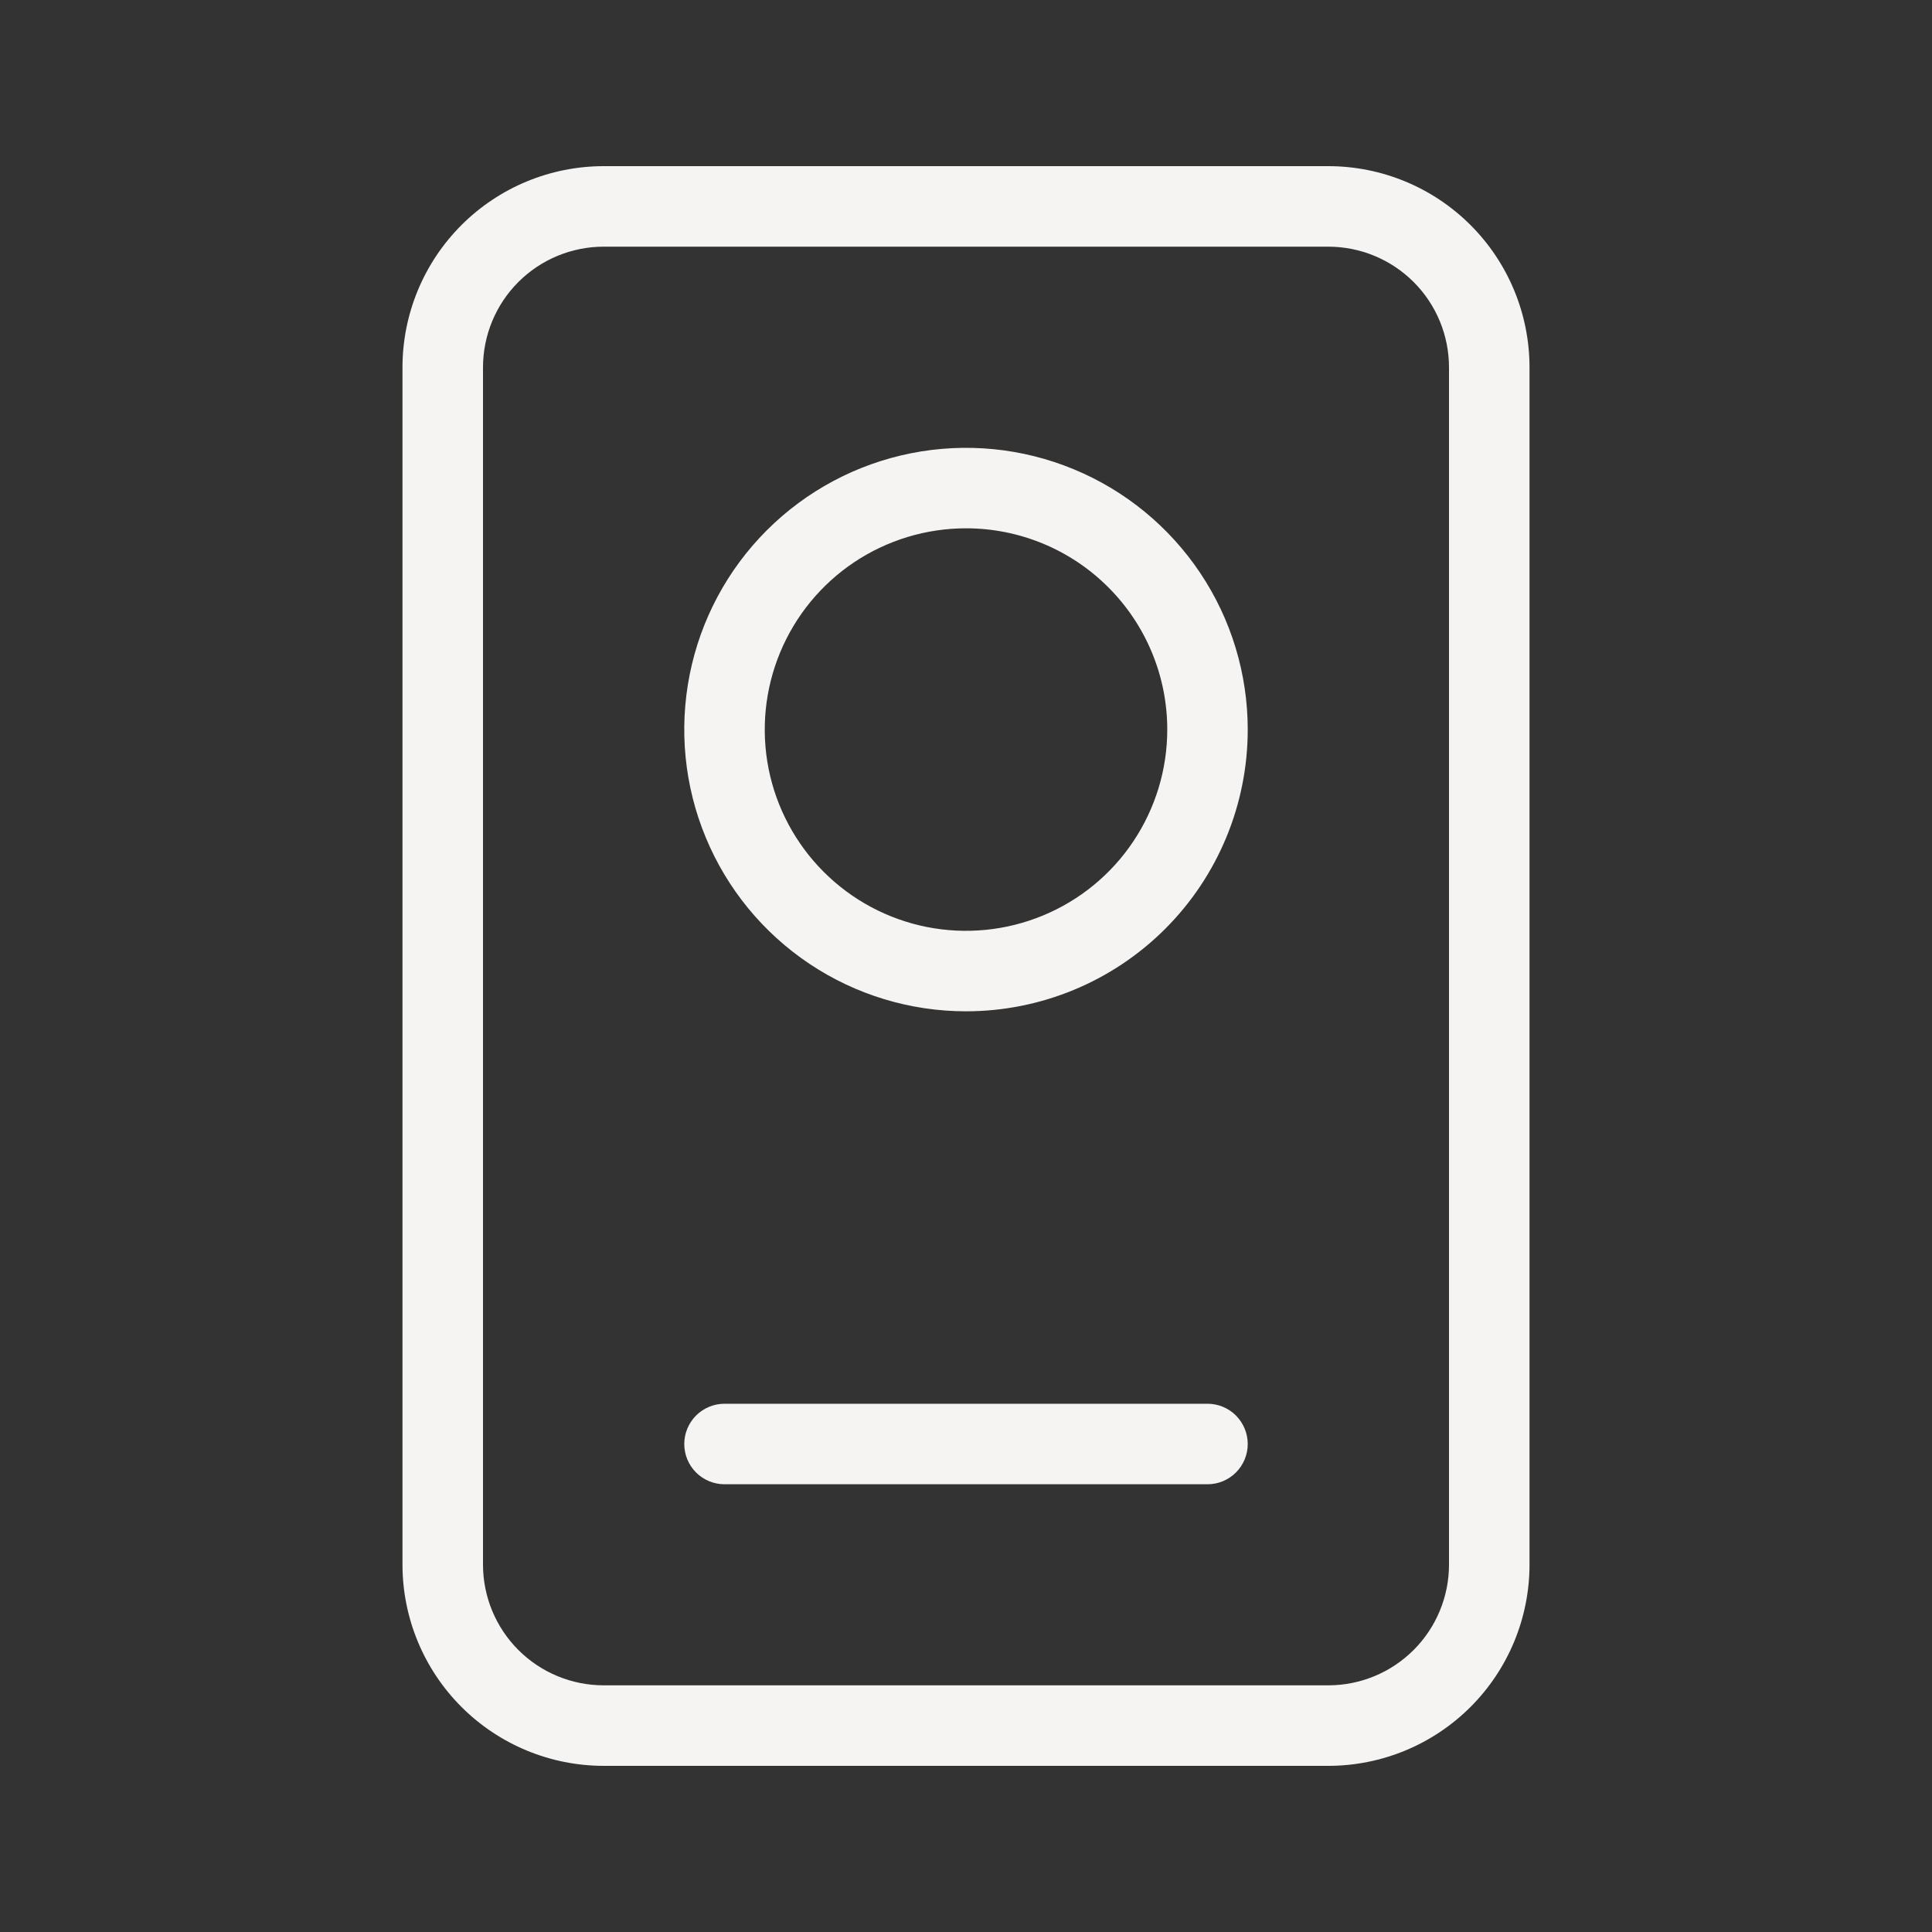
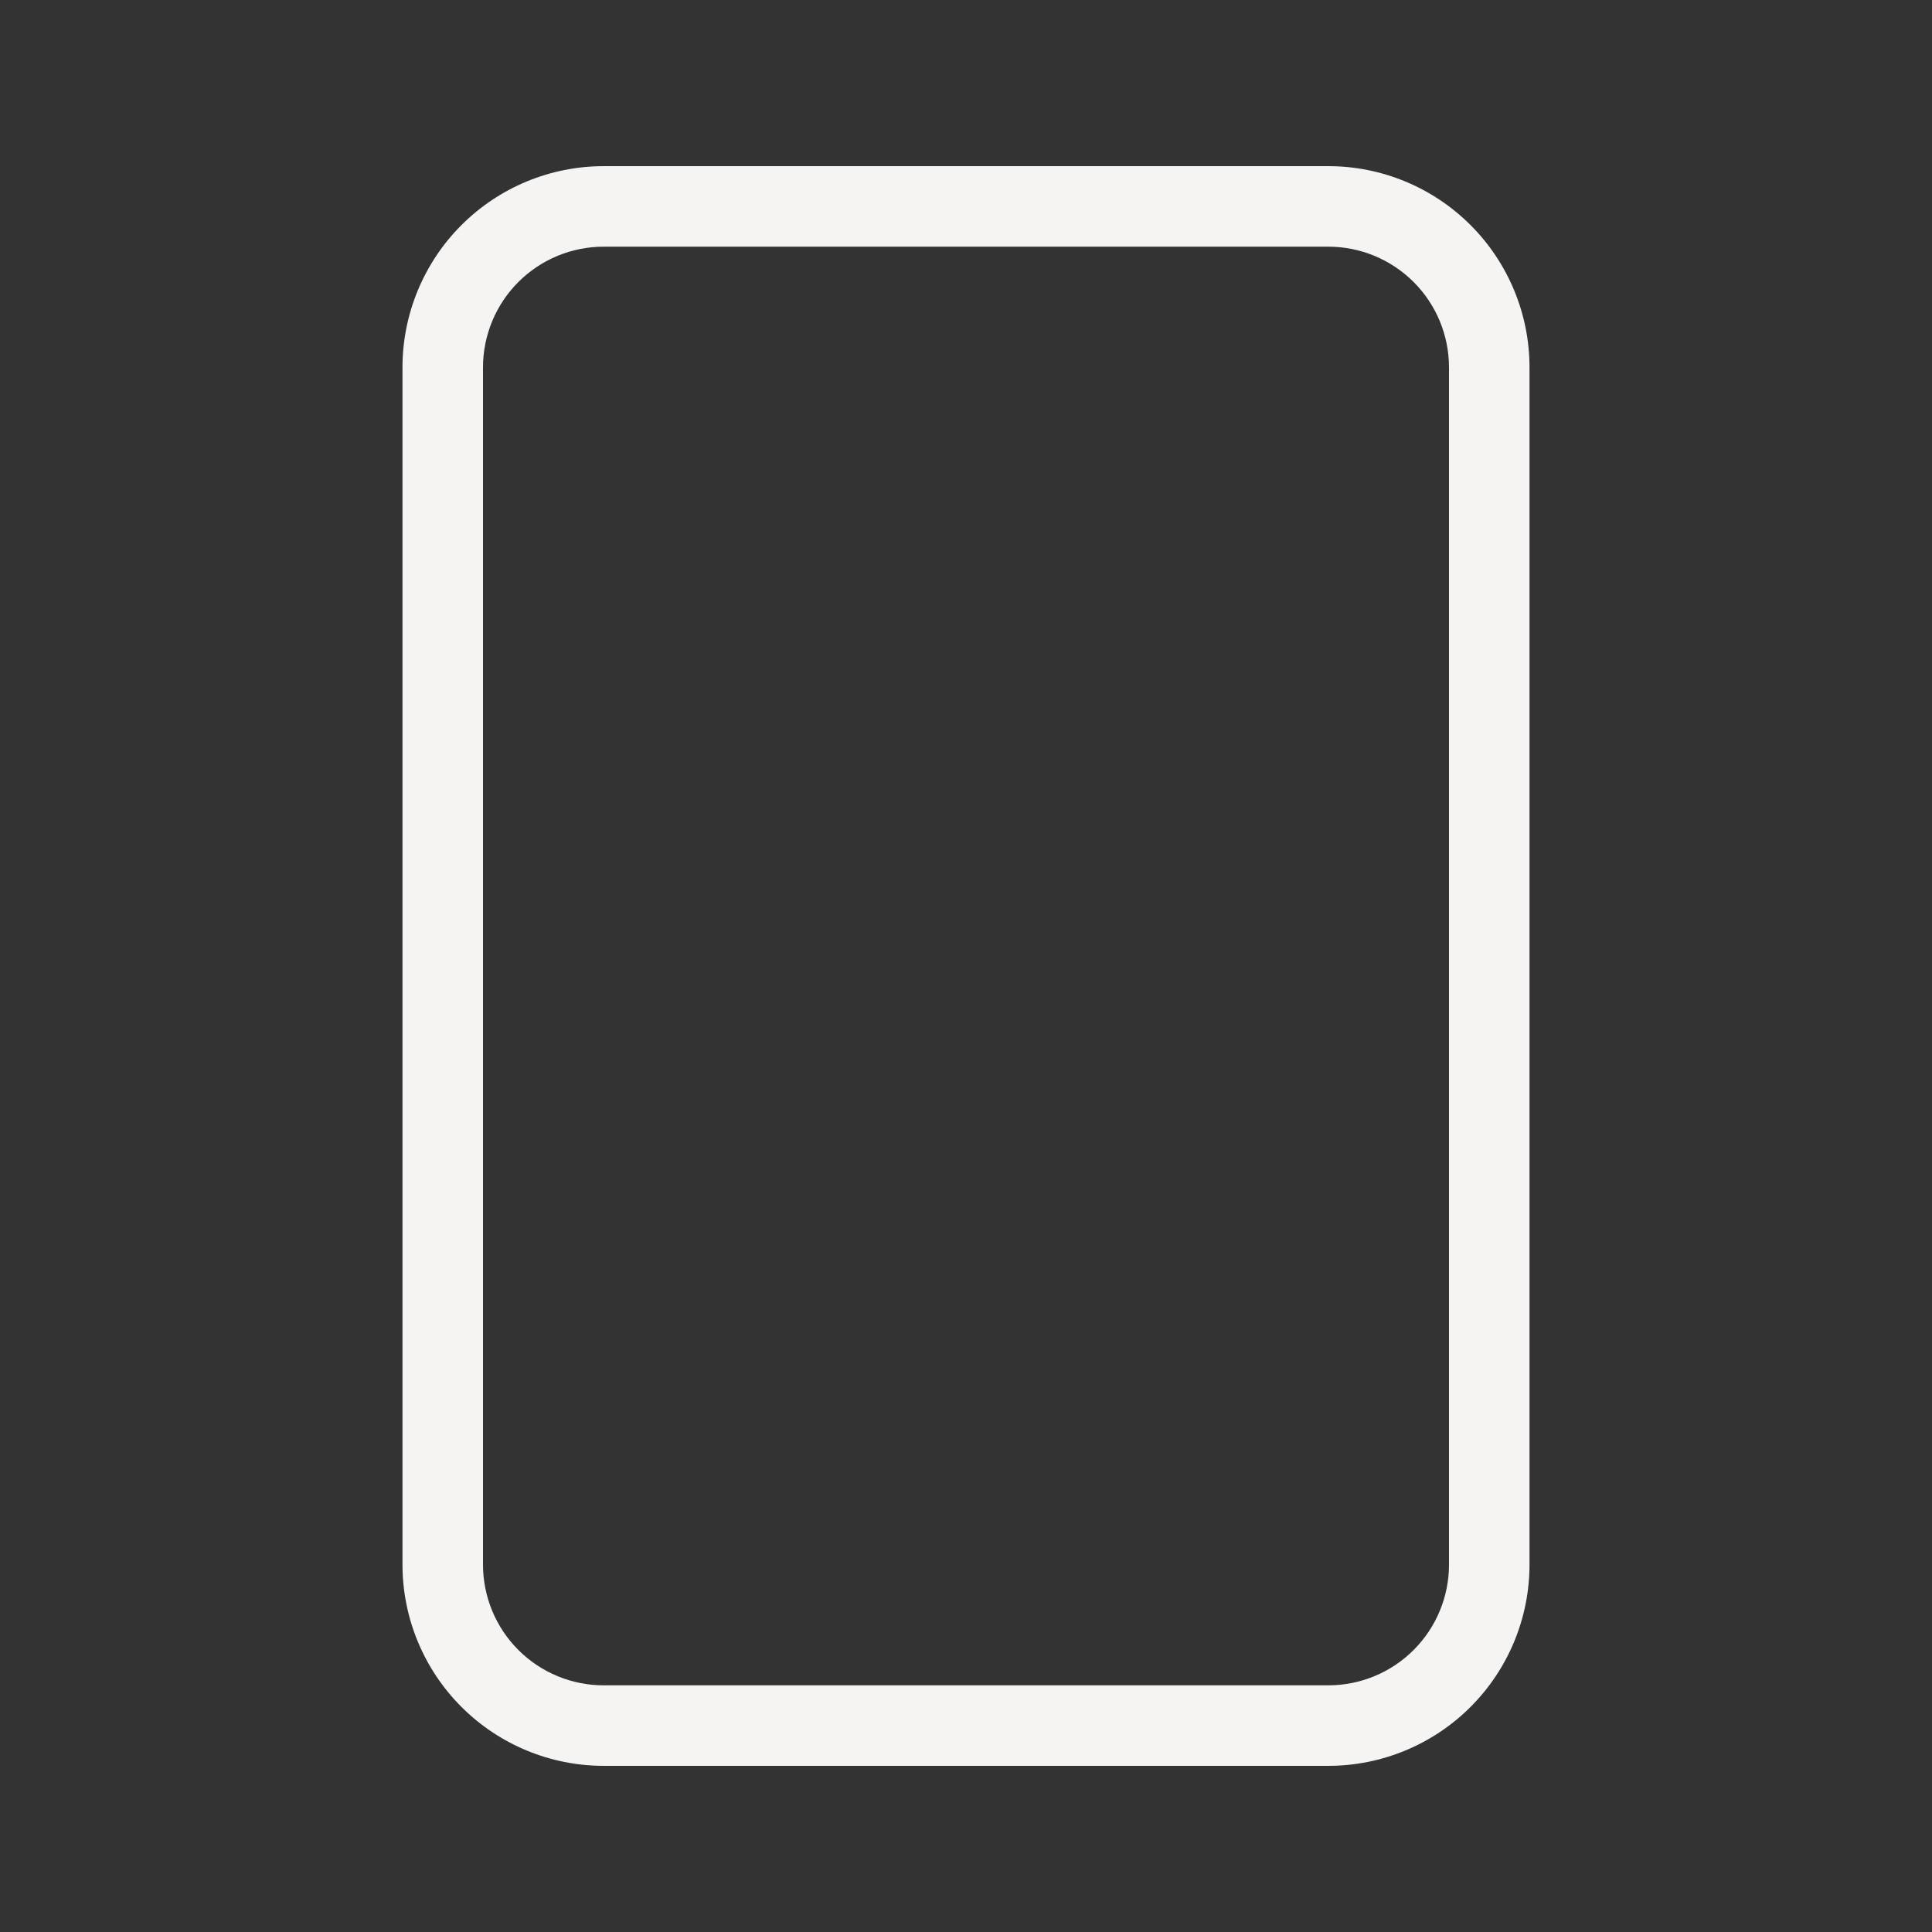
<svg xmlns="http://www.w3.org/2000/svg" width="40" height="40" viewBox="0 0 40 40" fill="none">
  <rect x="0" y="0" width="40" height="40" fill="#333333" stroke="none" />
  <path d="M27.5 36.56H12.5C11.395 36.56 10.335 36.121 9.554 35.34C8.772 34.558 8.333 33.498 8.333 32.393V7.607C8.333 6.502 8.772 5.442 9.554 4.66C10.335 3.879 11.395 3.44 12.5 3.44H27.5C28.605 3.44 29.665 3.879 30.446 4.66C31.228 5.442 31.667 6.502 31.667 7.607V32.393C31.667 33.498 31.228 34.558 30.446 35.34C29.665 36.121 28.605 36.56 27.5 36.56ZM12.5 5.107C11.837 5.107 11.201 5.37 10.732 5.839C10.263 6.308 10 6.944 10 7.607V32.393C10 33.056 10.263 33.692 10.732 34.161C11.201 34.63 11.837 34.893 12.5 34.893H27.5C28.163 34.893 28.799 34.63 29.268 34.161C29.737 33.692 30 33.056 30 32.393V7.607C30 6.944 29.737 6.308 29.268 5.839C28.799 5.37 28.163 5.107 27.5 5.107H12.5Z" fill="#F5F4F3" />
-   <path d="M20 20.938C18.846 20.938 17.718 20.596 16.759 19.955C15.8 19.314 15.052 18.403 14.611 17.337C14.169 16.271 14.054 15.098 14.279 13.967C14.504 12.835 15.059 11.796 15.875 10.98C16.691 10.164 17.73 9.609 18.862 9.384C19.994 9.159 21.166 9.274 22.232 9.716C23.298 10.157 24.209 10.905 24.85 11.864C25.491 12.823 25.833 13.951 25.833 15.105C25.833 16.652 25.219 18.136 24.125 19.23C23.031 20.324 21.547 20.938 20 20.938ZM20 10.938C19.176 10.938 18.37 11.183 17.685 11.64C17 12.098 16.466 12.749 16.151 13.51C15.835 14.272 15.753 15.11 15.913 15.918C16.074 16.726 16.471 17.468 17.054 18.051C17.636 18.634 18.379 19.031 19.187 19.192C19.995 19.352 20.833 19.27 21.595 18.954C22.356 18.639 23.007 18.105 23.464 17.42C23.922 16.735 24.167 15.929 24.167 15.105C24.167 14 23.728 12.94 22.946 12.159C22.165 11.377 21.105 10.938 20 10.938ZM25 30.73H15C14.779 30.73 14.567 30.642 14.411 30.486C14.255 30.33 14.167 30.118 14.167 29.897C14.167 29.676 14.255 29.464 14.411 29.307C14.567 29.151 14.779 29.063 15 29.063H25C25.221 29.063 25.433 29.151 25.589 29.307C25.745 29.464 25.833 29.676 25.833 29.897C25.833 30.118 25.745 30.33 25.589 30.486C25.433 30.642 25.221 30.73 25 30.73Z" fill="#F5F4F3" />
</svg>